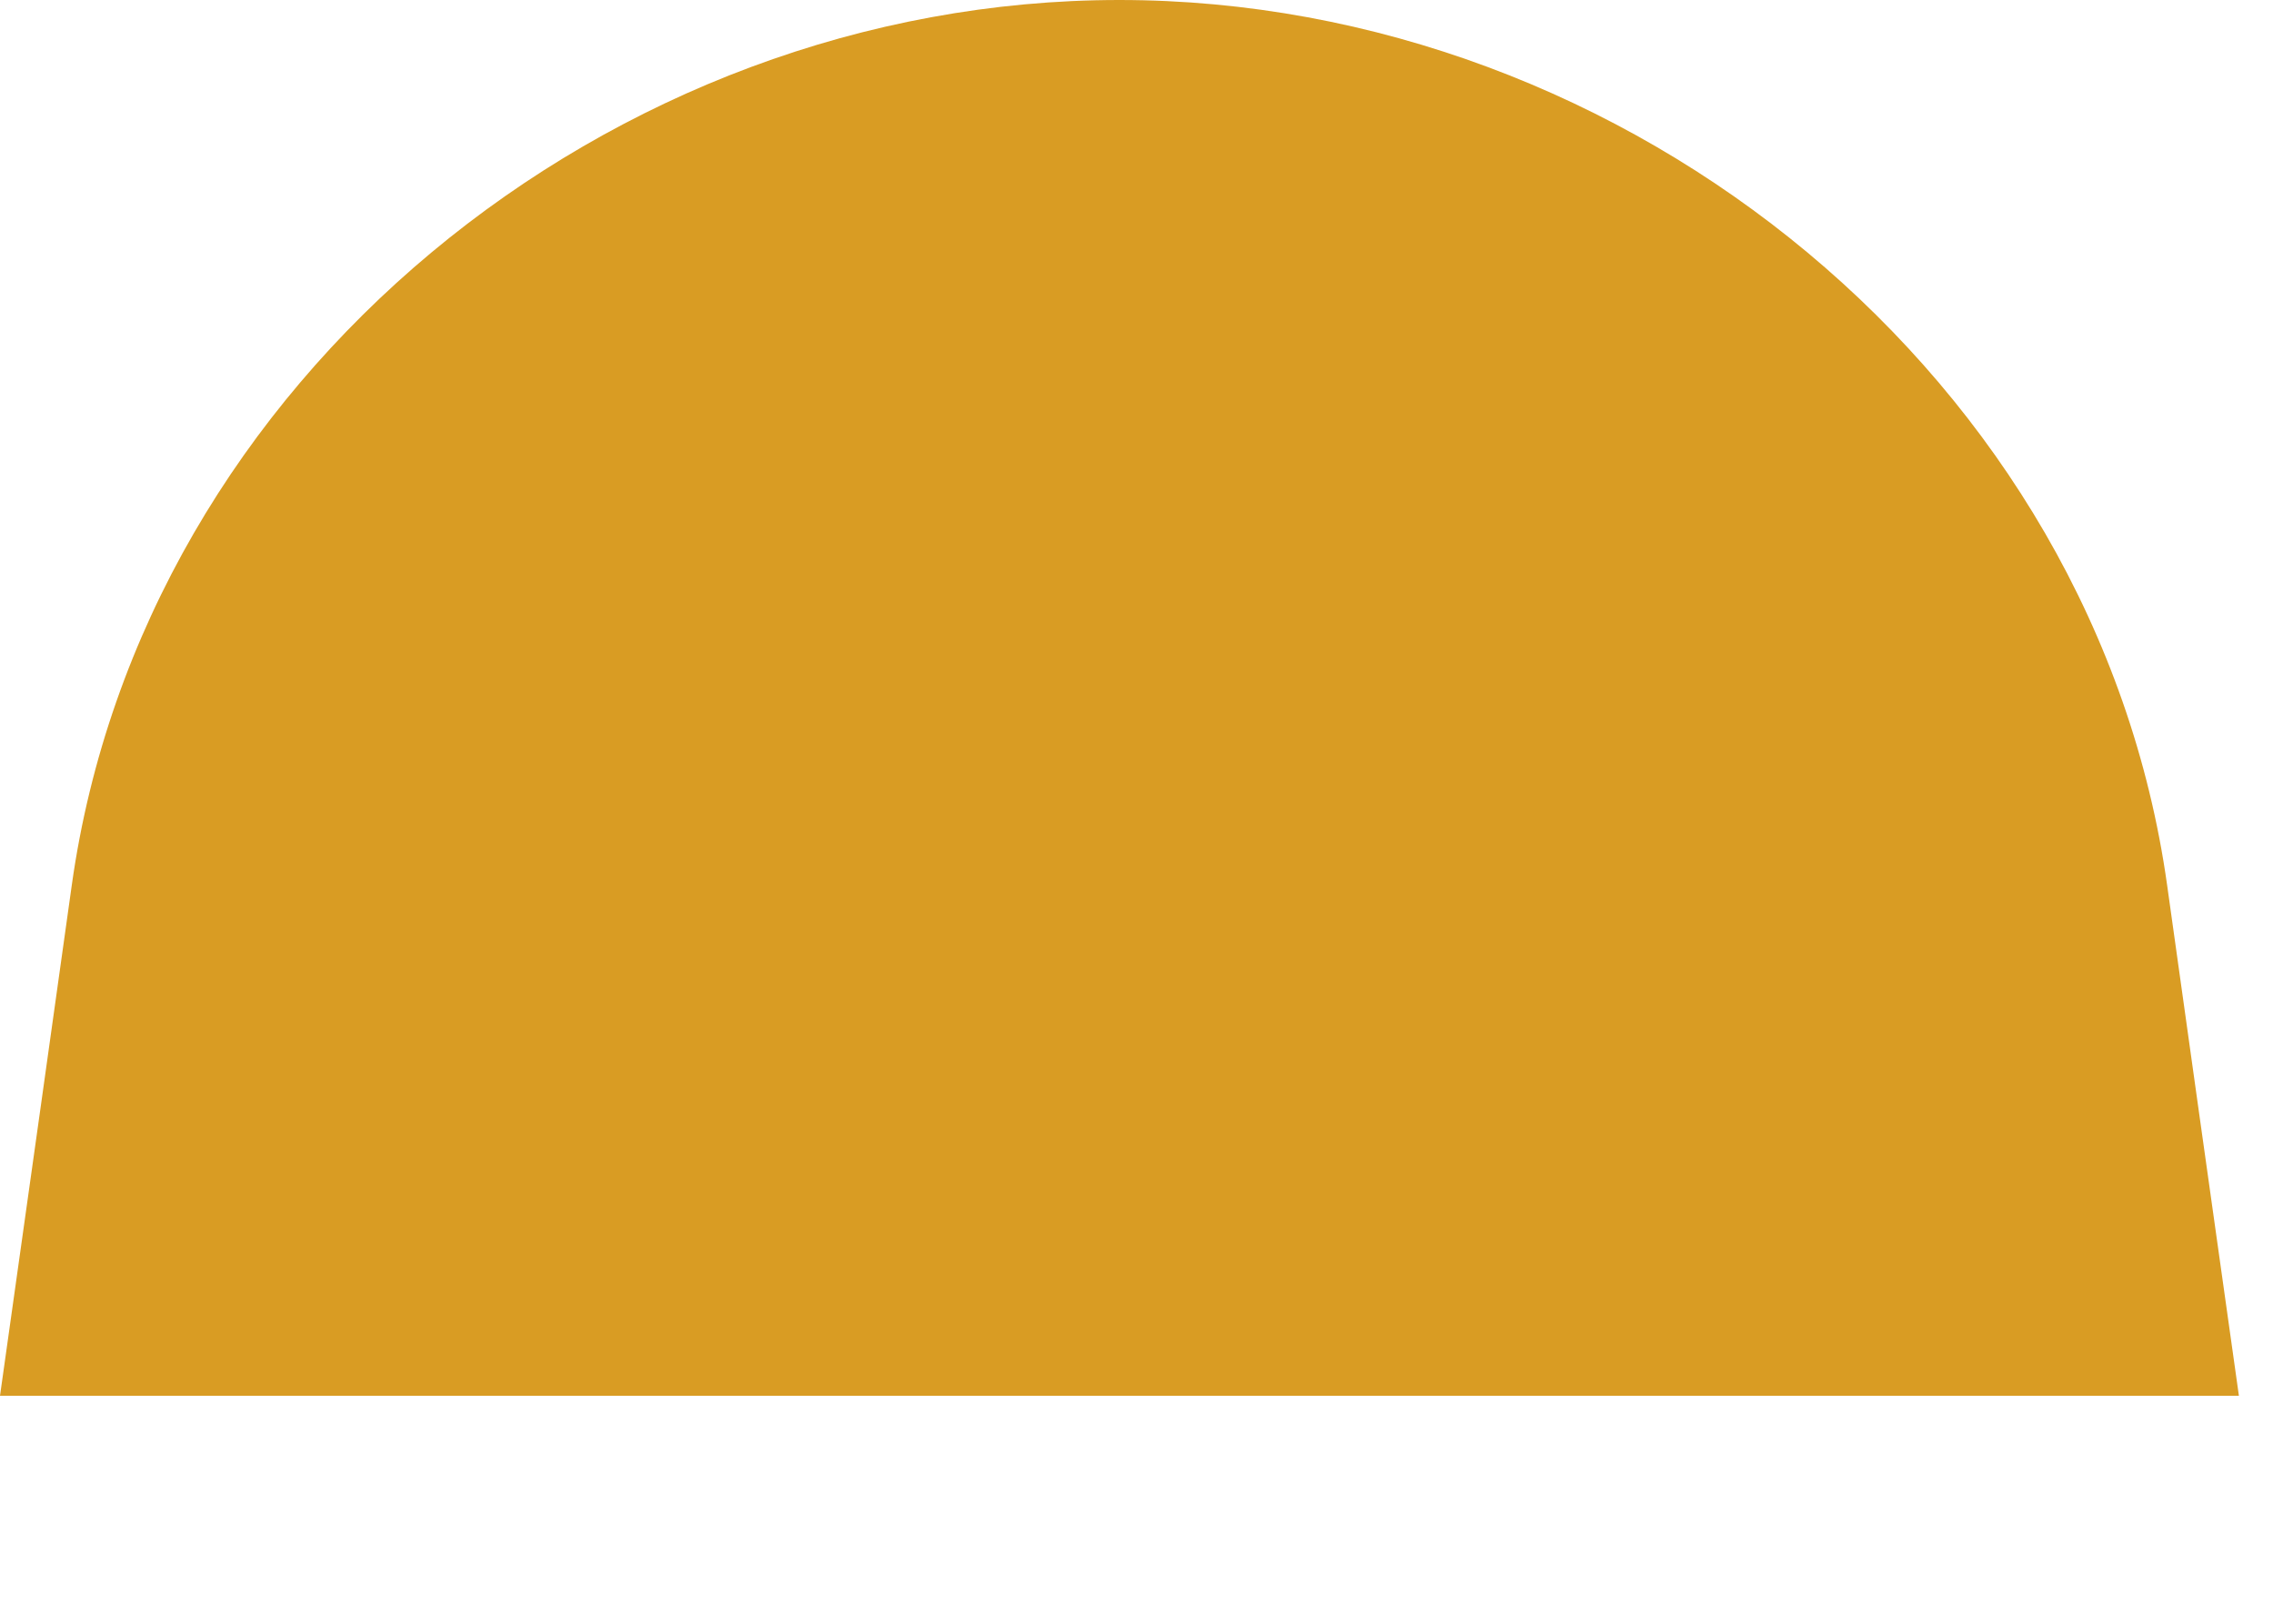
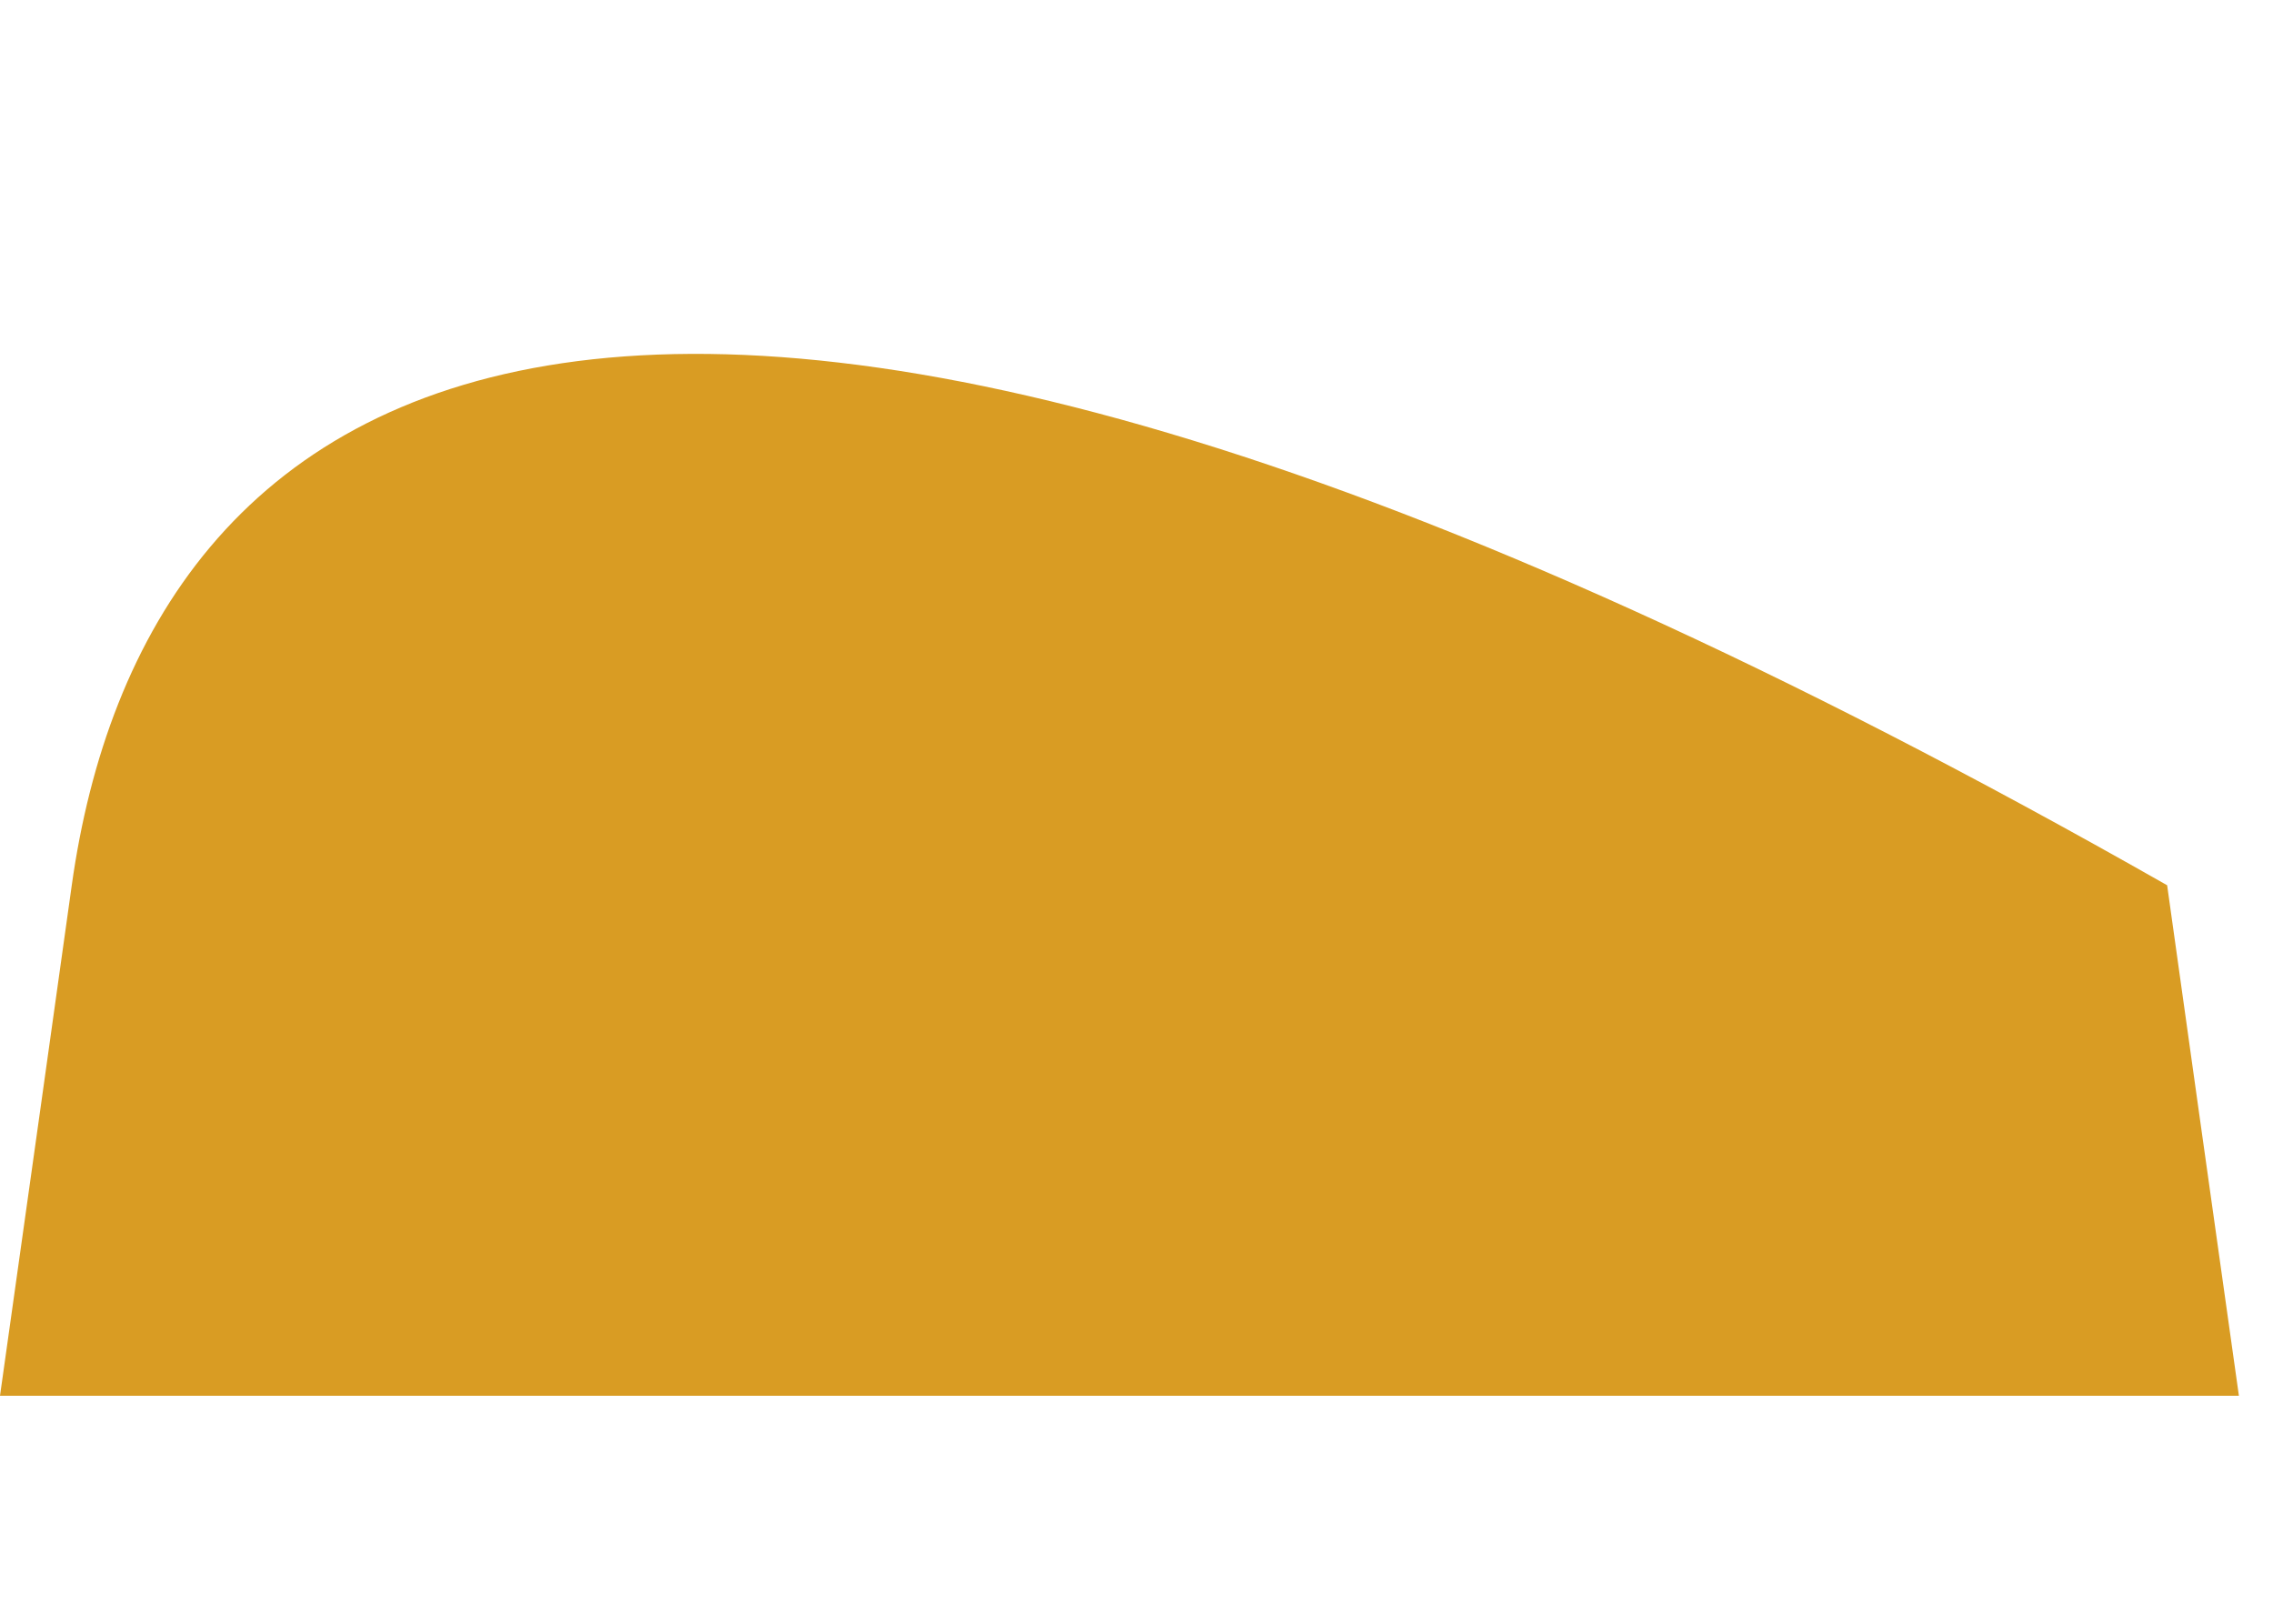
<svg xmlns="http://www.w3.org/2000/svg" fill="none" height="100%" overflow="visible" preserveAspectRatio="none" style="display: block;" viewBox="0 0 7 5" width="100%">
-   <path d="M6.895 4.298C6.804 3.652 6.726 3.099 6.674 2.726C6.455 1.165 5.015 0 3.447 0C1.88 0 0.44 1.165 0.221 2.726C0.169 3.099 0.091 3.652 0 4.298H6.893H6.895Z" fill="#D99C23" id="Vector" />
+   <path d="M6.895 4.298C6.804 3.652 6.726 3.099 6.674 2.726C1.88 0 0.44 1.165 0.221 2.726C0.169 3.099 0.091 3.652 0 4.298H6.893H6.895Z" fill="#D99C23" id="Vector" />
</svg>